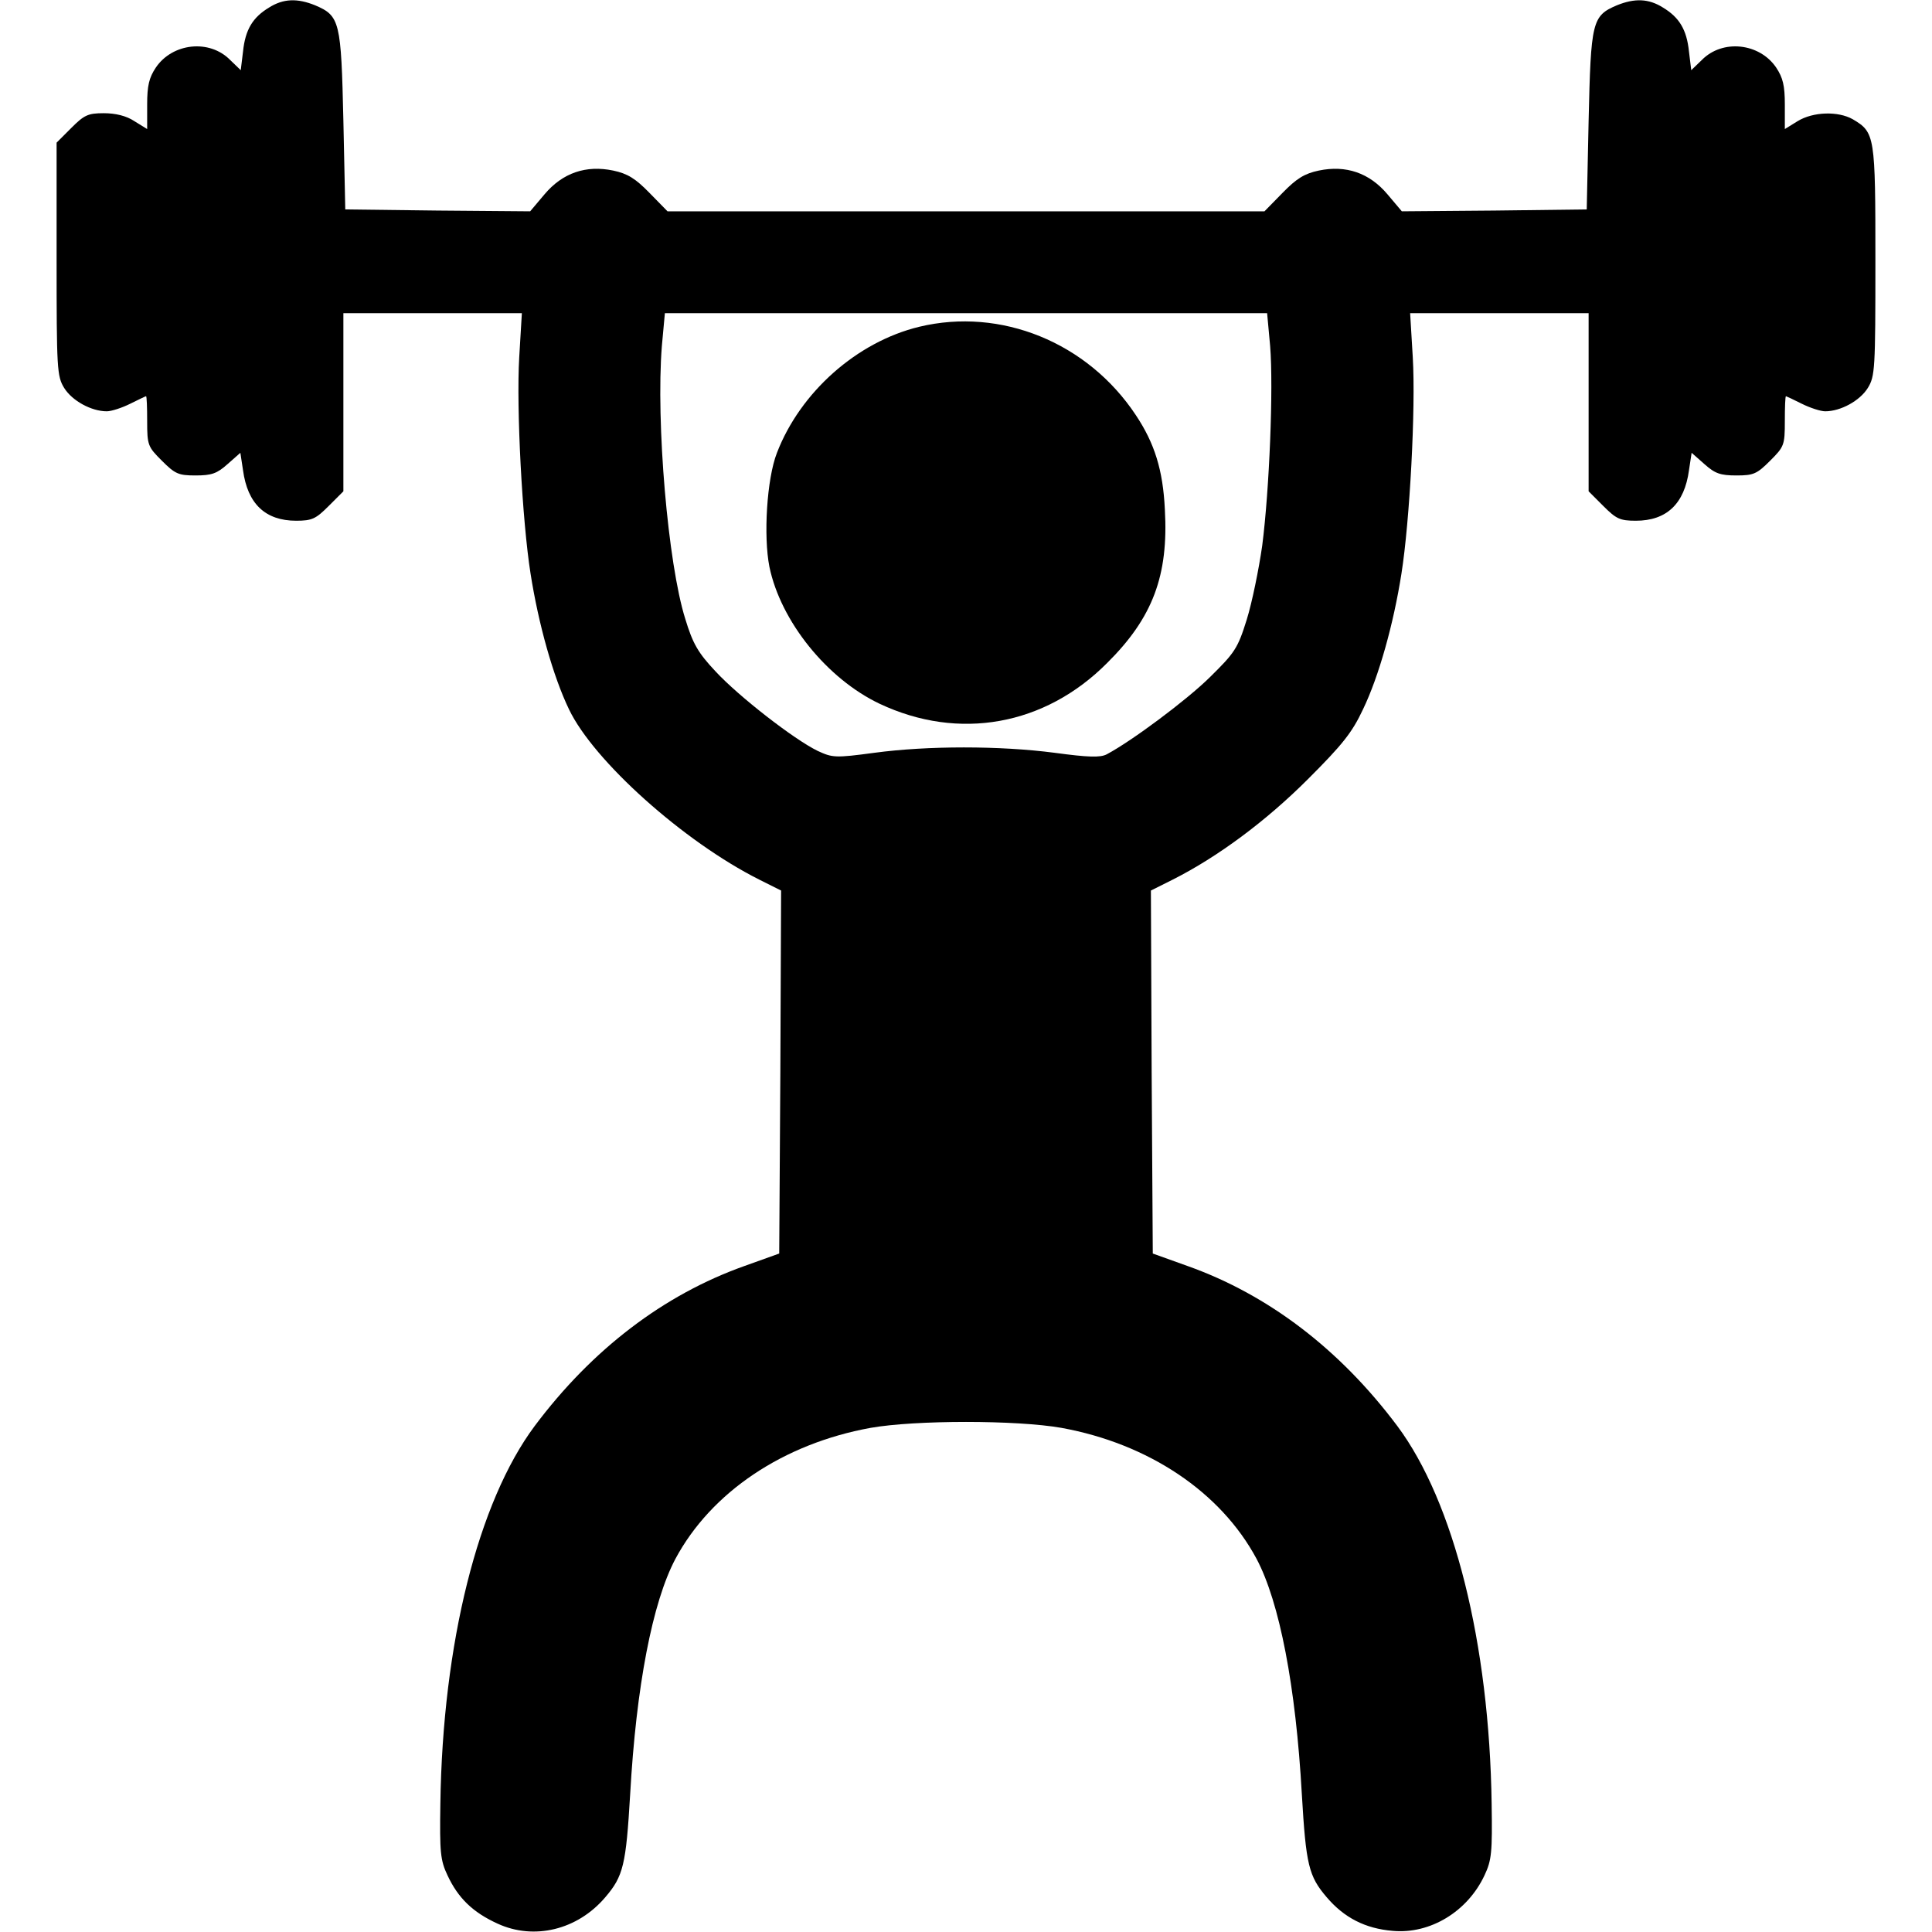
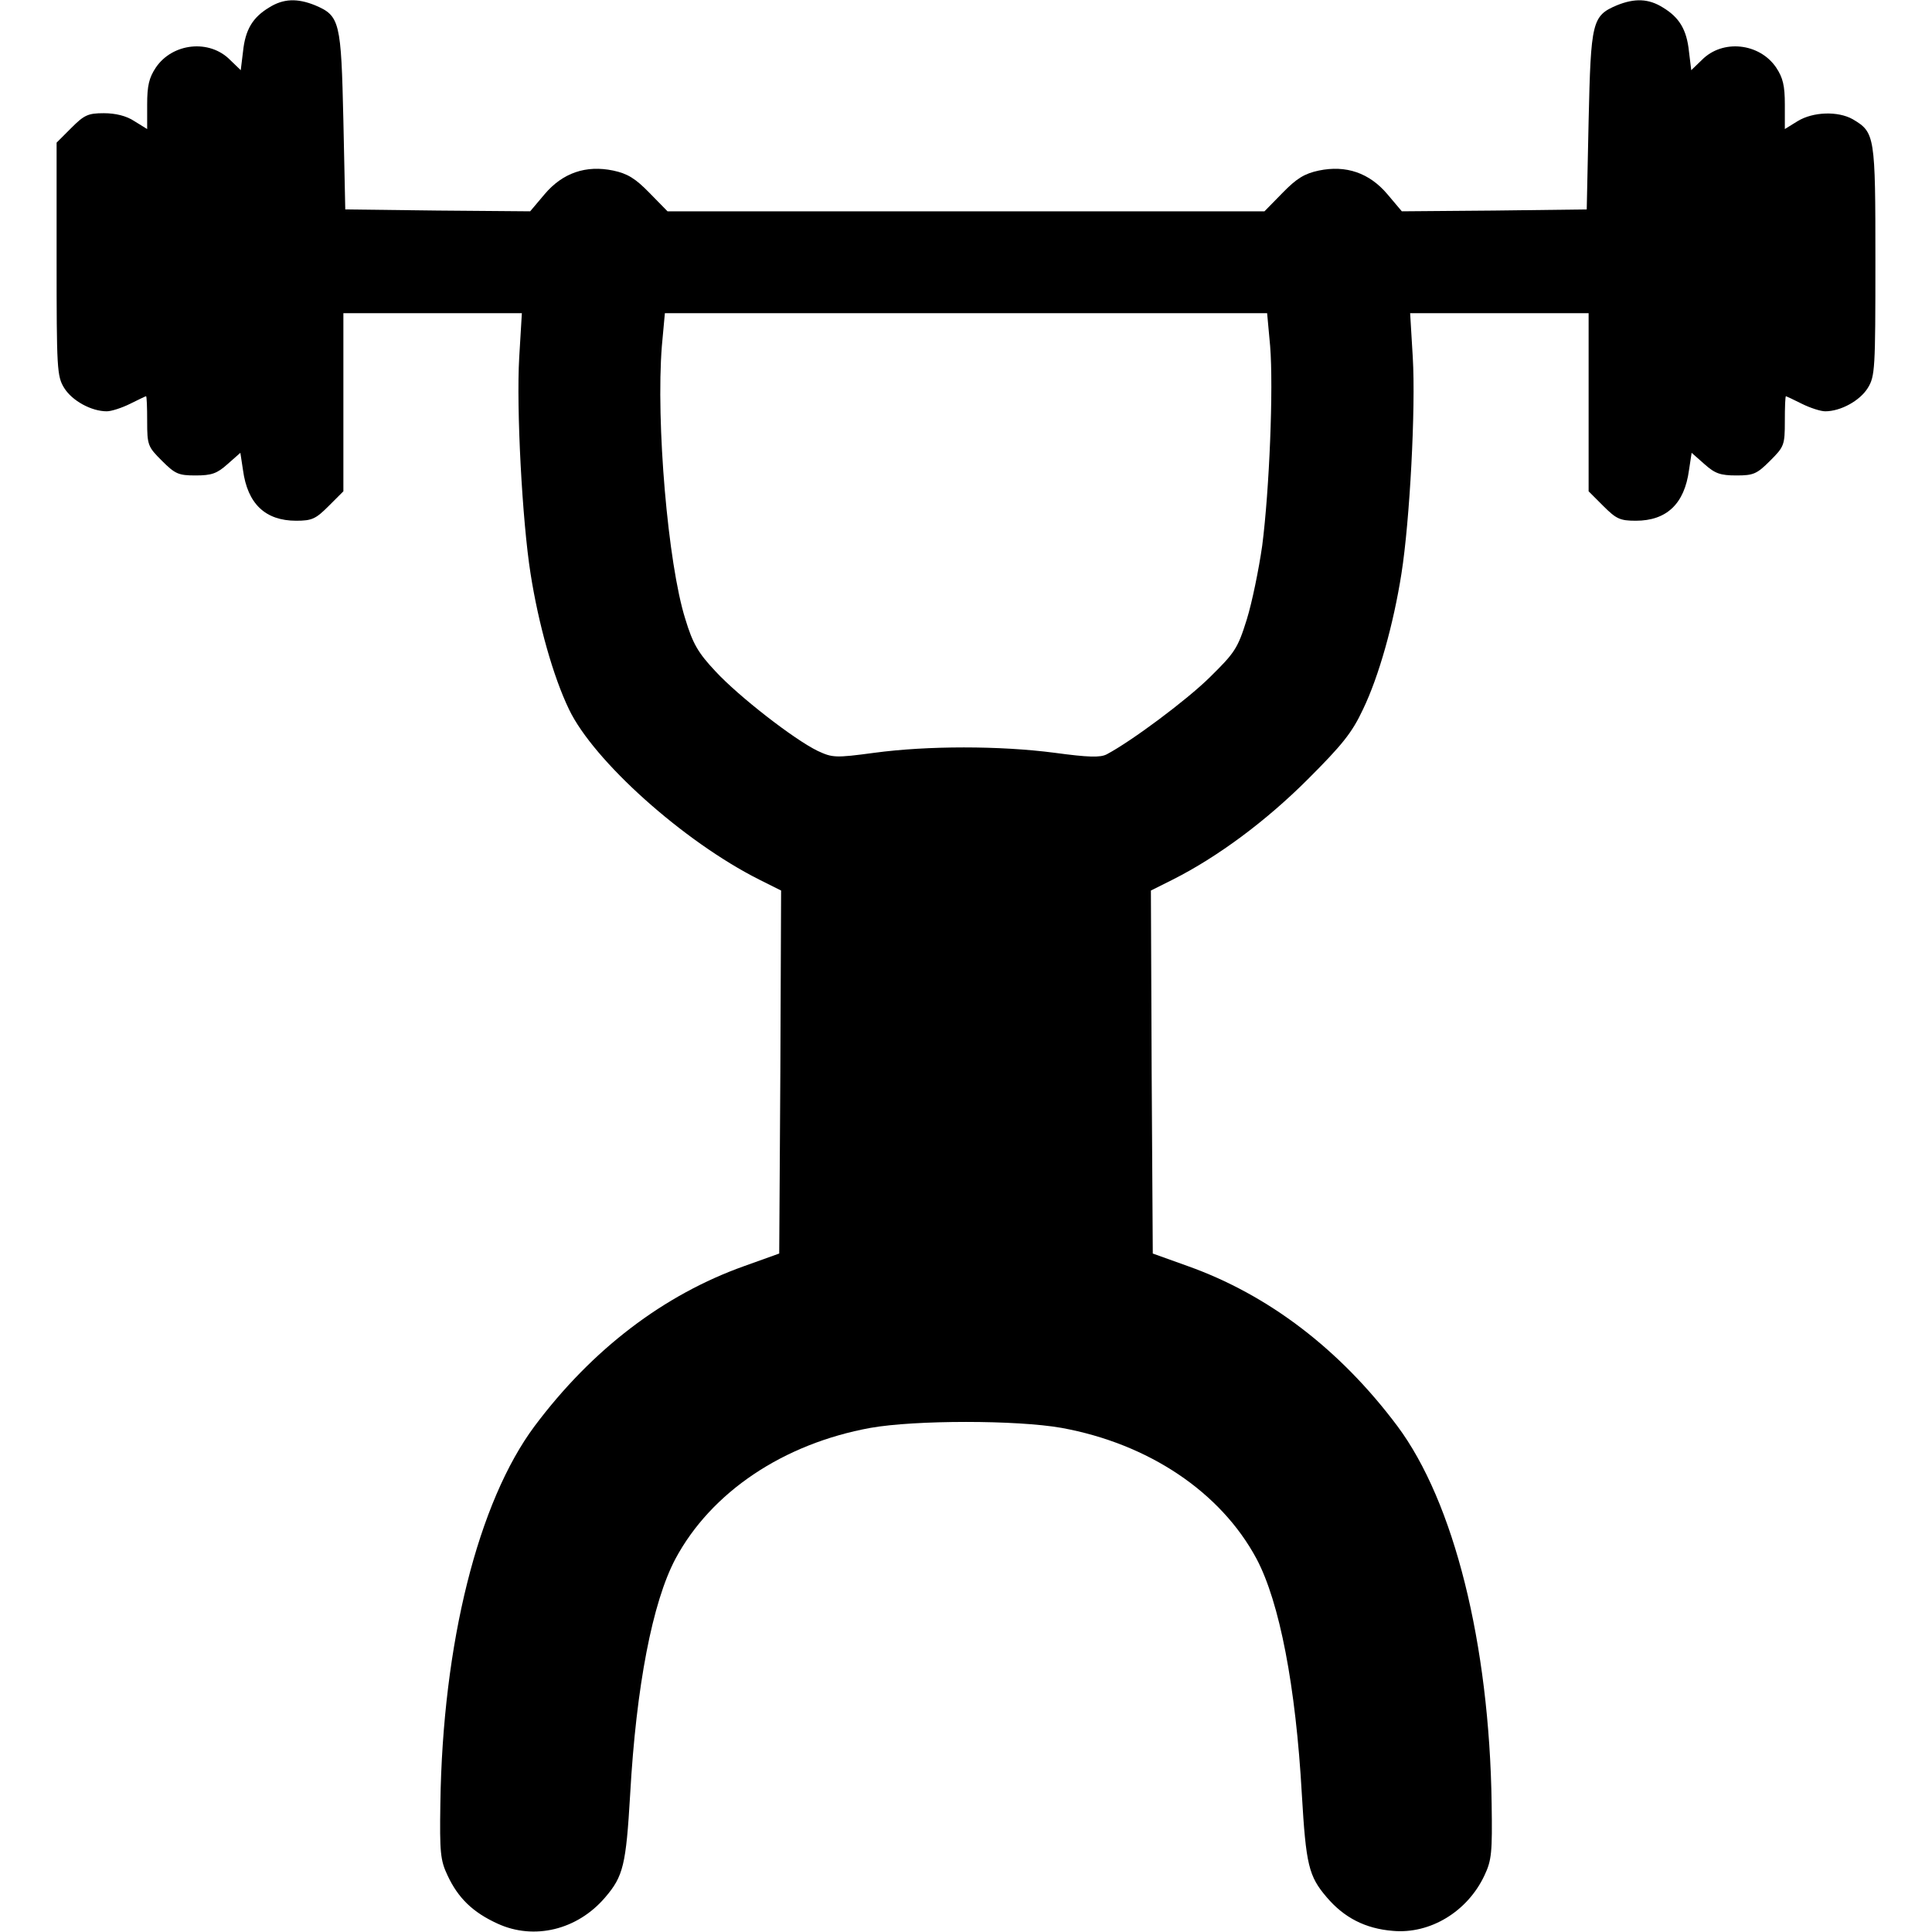
<svg xmlns="http://www.w3.org/2000/svg" version="1.0" width="512pt" height="512pt" viewBox="0 0 512 512" preserveAspectRatio="xMidYMid meet">
  <g transform="translate(0,512) scale(0.1,-0.1)" fill="#000000" stroke="none">
    <path d="M713 5100 c-43 -26 -63 -58 -69 -117 l-6 -49 -28 27 c-55 56 -153 45 -197 -20 -18 -27 -23 -48 -23 -98 l0 -65 -34 21 c-21 14 -50 21 -81 21 -42 0 -52 -5 -86 -39 l-39 -39 0 -308 c0 -292 1 -311 20 -342 21 -34 72 -62 113 -62 12 0 40 9 62 20 22 11 41 20 42 20 2 0 3 -30 3 -66 0 -64 2 -68 39 -105 35 -35 44 -39 89 -39 43 0 57 5 85 30 l34 30 7 -46 c12 -89 59 -134 141 -134 42 0 52 5 86 39 l39 39 0 236 0 236 236 0 237 0 -7 -117 c-8 -135 8 -434 30 -573 21 -134 60 -273 102 -360 65 -136 303 -350 504 -451 l58 -29 -2 -481 -3 -481 -92 -33 c-214 -76 -404 -221 -556 -424 -150 -201 -244 -576 -250 -1001 -2 -129 0 -150 19 -190 28 -60 67 -98 133 -128 96 -44 211 -17 285 70 48 56 55 86 66 273 16 286 59 509 120 624 95 177 286 305 517 347 119 21 387 21 506 0 231 -42 422 -170 517 -347 61 -115 104 -338 120 -624 11 -187 18 -217 66 -273 46 -54 102 -83 175 -89 99 -9 198 51 243 147 19 40 21 61 19 190 -6 425 -100 800 -250 1001 -152 203 -342 348 -556 424 l-92 33 -3 481 -2 481 58 29 c119 60 247 155 358 266 91 91 117 123 146 185 42 87 81 226 102 360 22 139 38 438 30 573 l-7 117 237 0 236 0 0 -236 0 -236 39 -39 c34 -34 44 -39 86 -39 82 0 129 45 141 134 l7 46 34 -30 c28 -25 42 -30 85 -30 45 0 54 4 89 39 37 37 39 41 39 105 0 36 1 66 3 66 1 0 20 -9 42 -20 22 -11 50 -20 62 -20 41 0 92 28 113 62 19 31 20 50 20 336 0 333 -1 341 -60 376 -39 22 -105 20 -146 -5 l-34 -21 0 65 c0 50 -5 71 -23 98 -44 65 -142 76 -197 20 l-28 -27 -6 49 c-6 59 -26 91 -69 117 -38 24 -75 25 -122 6 -66 -28 -69 -43 -75 -306 l-5 -235 -245 -3 -245 -2 -38 45 c-48 57 -110 78 -182 63 -38 -8 -59 -21 -96 -59 l-48 -49 -791 0 -791 0 -48 49 c-37 38 -58 51 -96 59 -72 15 -134 -6 -182 -63 l-38 -45 -245 2 -245 3 -5 235 c-6 263 -9 278 -75 306 -47 19 -84 18 -122 -6z m2653 -897 c9 -111 -2 -381 -21 -529 -9 -63 -27 -151 -41 -196 -24 -77 -32 -88 -98 -153 -62 -61 -207 -169 -273 -204 -17 -9 -49 -8 -138 4 -145 19 -337 19 -478 0 -104 -14 -111 -13 -150 5 -62 30 -209 144 -271 211 -46 49 -60 73 -80 139 -46 146 -78 522 -62 723 l8 87 798 0 798 0 8 -87z" />
-     <path d="M2436 4254 c-165 -40 -315 -173 -377 -334 -27 -69 -36 -221 -20 -302 30 -145 153 -297 292 -363 210 -99 438 -58 603 108 121 120 163 232 153 407 -5 104 -27 175 -77 250 -128 193 -358 286 -574 234z" />
  </g>
</svg>